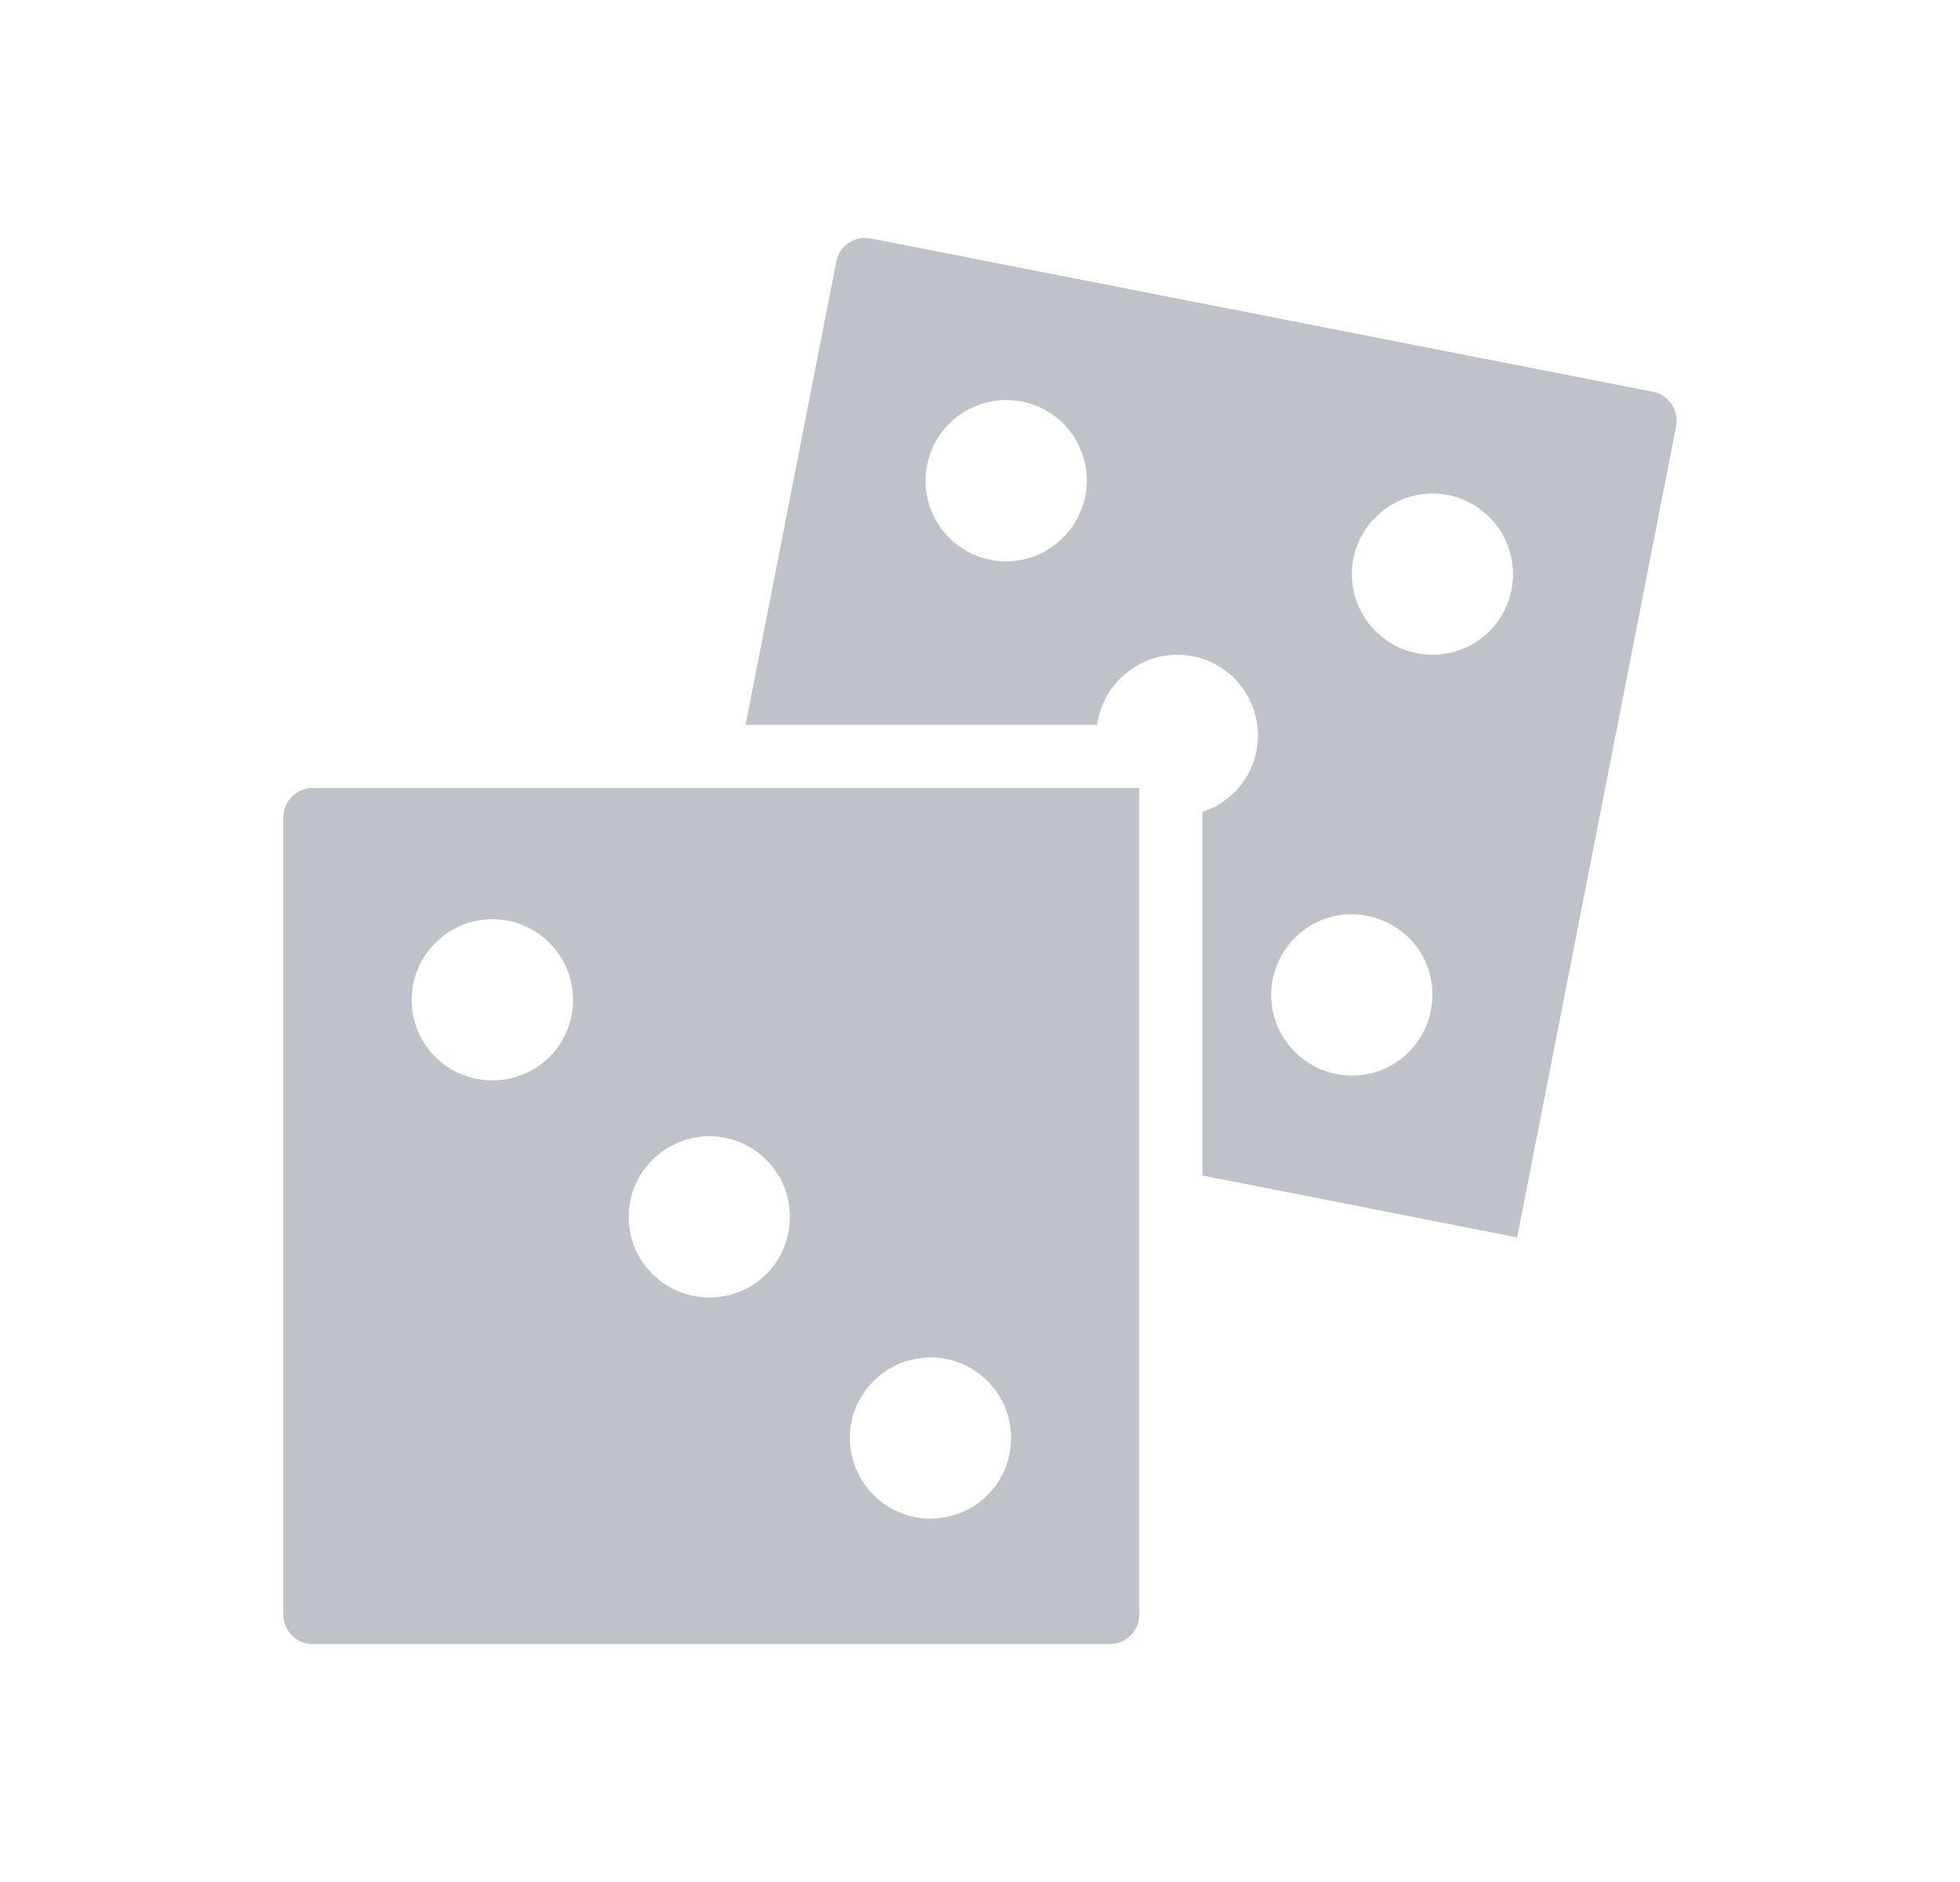
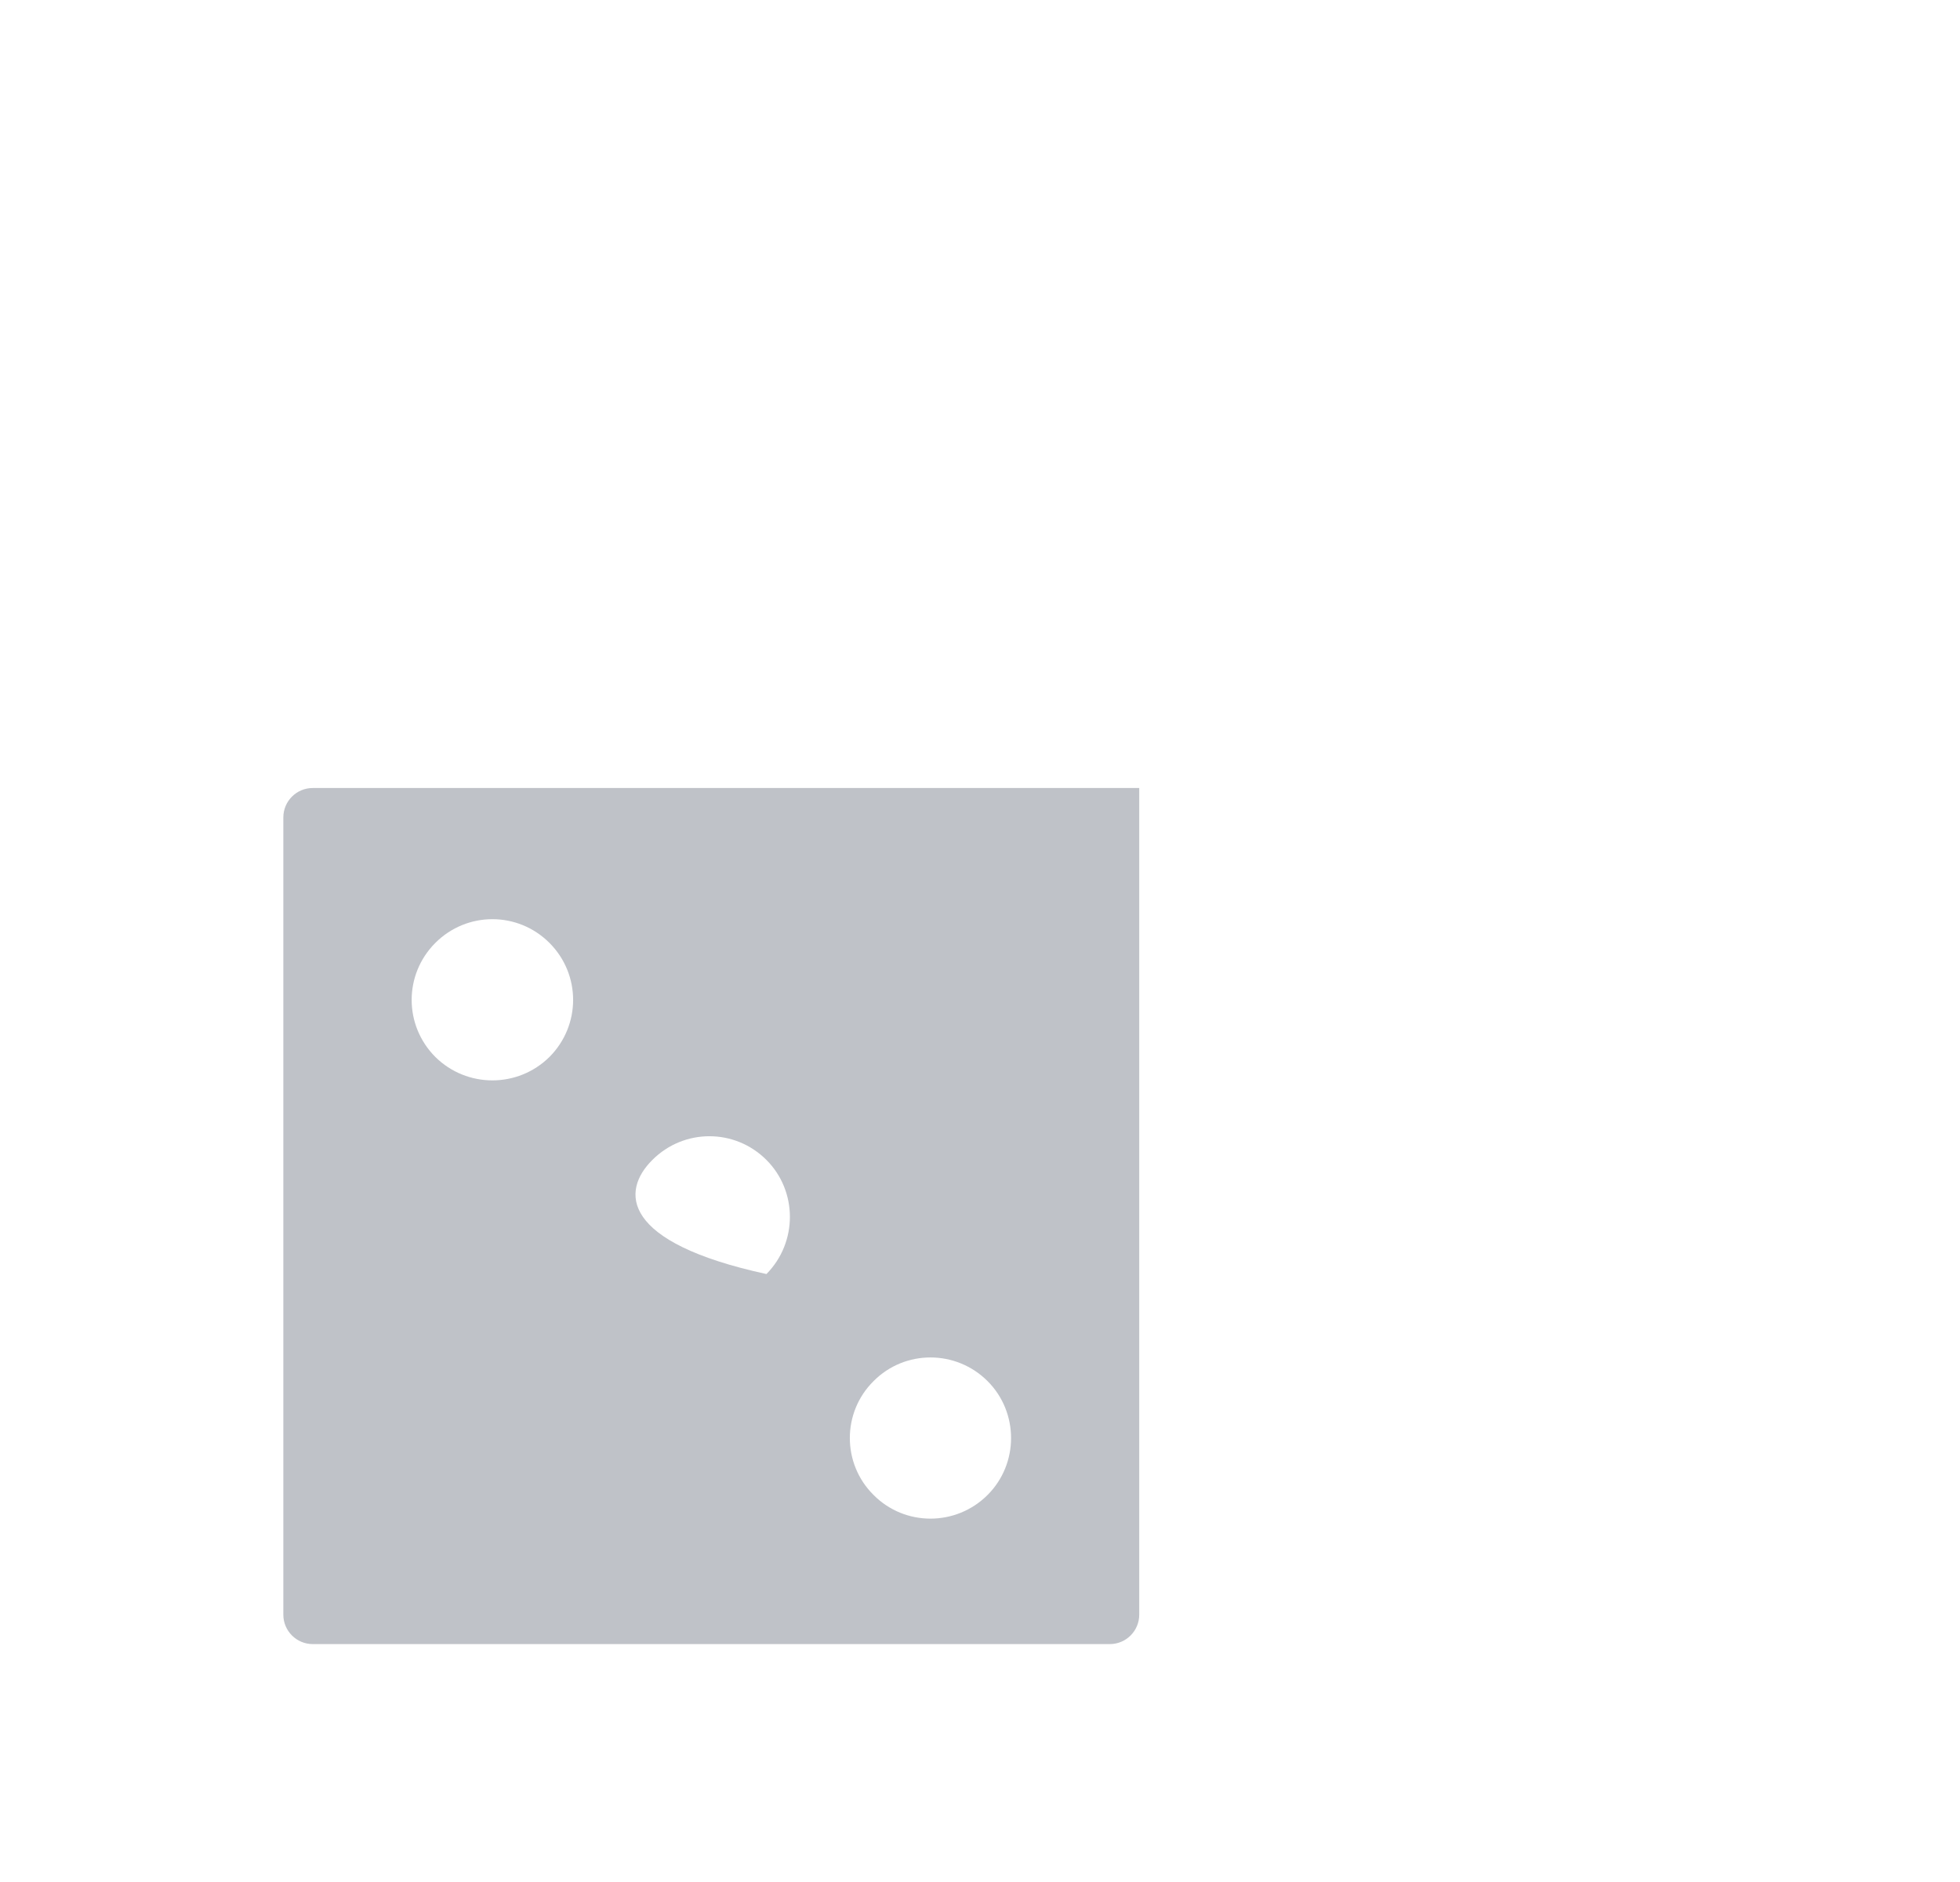
<svg xmlns="http://www.w3.org/2000/svg" width="25" height="24" viewBox="0 0 25 24" fill="none">
-   <path d="M3.614 10.424V20.591C3.614 20.798 3.782 20.966 3.989 20.966H14.156C14.363 20.966 14.531 20.798 14.531 20.591V10.049H3.989C3.782 10.049 3.614 10.217 3.614 10.424ZM11.142 17.613C11.541 17.21 12.194 17.21 12.597 17.613C12.996 18.012 12.996 18.665 12.597 19.064C12.194 19.467 11.541 19.467 11.142 19.064C10.739 18.665 10.739 18.012 11.142 17.613ZM8.321 14.792C8.724 14.389 9.373 14.389 9.776 14.792C10.175 15.191 10.175 15.844 9.776 16.247C9.373 16.646 8.724 16.646 8.321 16.247C7.918 15.844 7.918 15.191 8.321 14.792ZM5.553 12.024C5.956 11.621 6.605 11.621 7.008 12.024C7.411 12.427 7.411 13.075 7.008 13.479C6.605 13.877 5.956 13.877 5.553 13.479C5.15 13.075 5.15 12.427 5.553 12.024Z" fill="#BFC2C8" />
-   <path d="M21.083 4.996L11.107 3.041C10.904 3.001 10.707 3.133 10.667 3.337L9.51 9.243H13.995C14.032 8.961 14.189 8.695 14.443 8.526C14.914 8.207 15.555 8.332 15.869 8.804C16.188 9.275 16.063 9.916 15.591 10.23C15.511 10.287 15.426 10.327 15.337 10.351V14.99L19.351 15.78L21.379 5.436C21.418 5.233 21.286 5.036 21.083 4.996ZM13.407 6.982C12.936 7.301 12.299 7.176 11.98 6.704C11.662 6.233 11.791 5.592 12.258 5.278C12.73 4.959 13.371 5.084 13.689 5.556C14.004 6.027 13.879 6.664 13.407 6.982ZM17.816 13.543C17.344 13.857 16.707 13.732 16.389 13.261C16.071 12.79 16.2 12.153 16.667 11.834C17.139 11.516 17.779 11.645 18.098 12.113C18.412 12.584 18.287 13.225 17.816 13.543ZM18.997 8.05C18.598 8.449 17.945 8.449 17.546 8.05C17.143 7.647 17.143 6.994 17.546 6.596C17.945 6.193 18.598 6.193 18.997 6.596C19.399 6.994 19.399 7.647 18.997 8.05Z" fill="#BFC2C8" />
+   <path d="M3.614 10.424V20.591C3.614 20.798 3.782 20.966 3.989 20.966H14.156C14.363 20.966 14.531 20.798 14.531 20.591V10.049H3.989C3.782 10.049 3.614 10.217 3.614 10.424ZM11.142 17.613C11.541 17.21 12.194 17.21 12.597 17.613C12.996 18.012 12.996 18.665 12.597 19.064C12.194 19.467 11.541 19.467 11.142 19.064C10.739 18.665 10.739 18.012 11.142 17.613ZM8.321 14.792C8.724 14.389 9.373 14.389 9.776 14.792C10.175 15.191 10.175 15.844 9.776 16.247C7.918 15.844 7.918 15.191 8.321 14.792ZM5.553 12.024C5.956 11.621 6.605 11.621 7.008 12.024C7.411 12.427 7.411 13.075 7.008 13.479C6.605 13.877 5.956 13.877 5.553 13.479C5.15 13.075 5.15 12.427 5.553 12.024Z" fill="#BFC2C8" />
</svg>